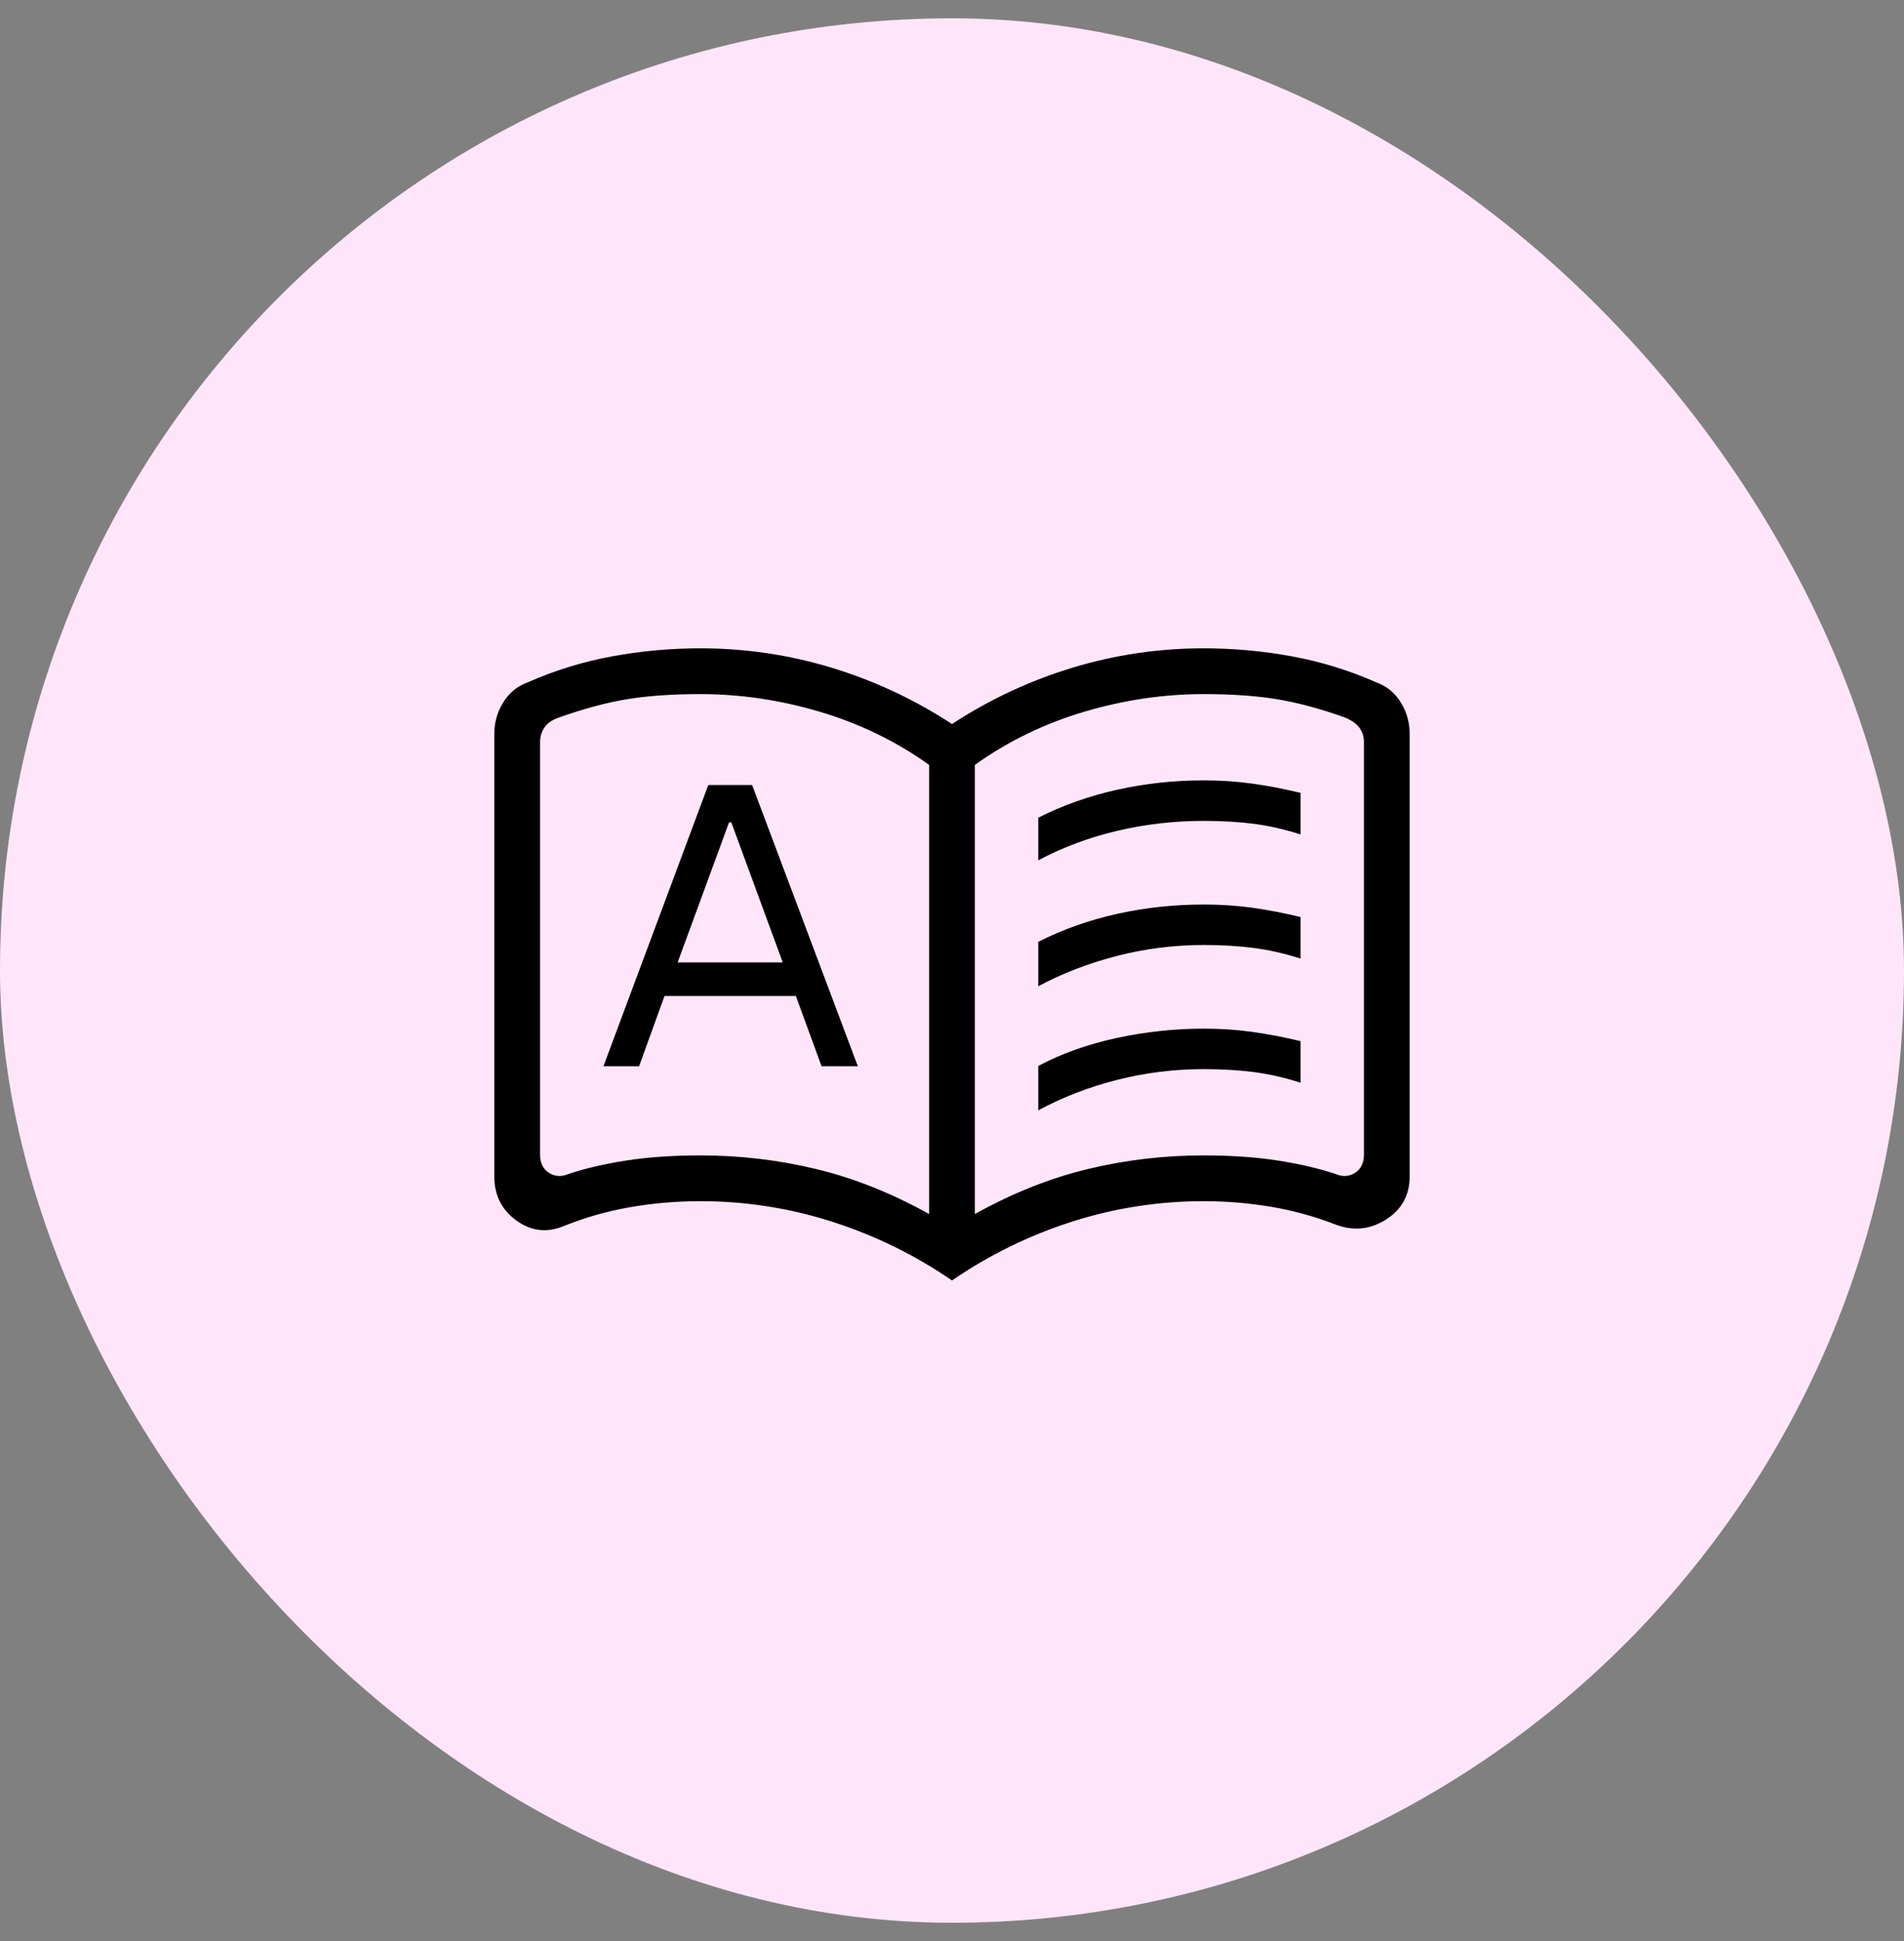
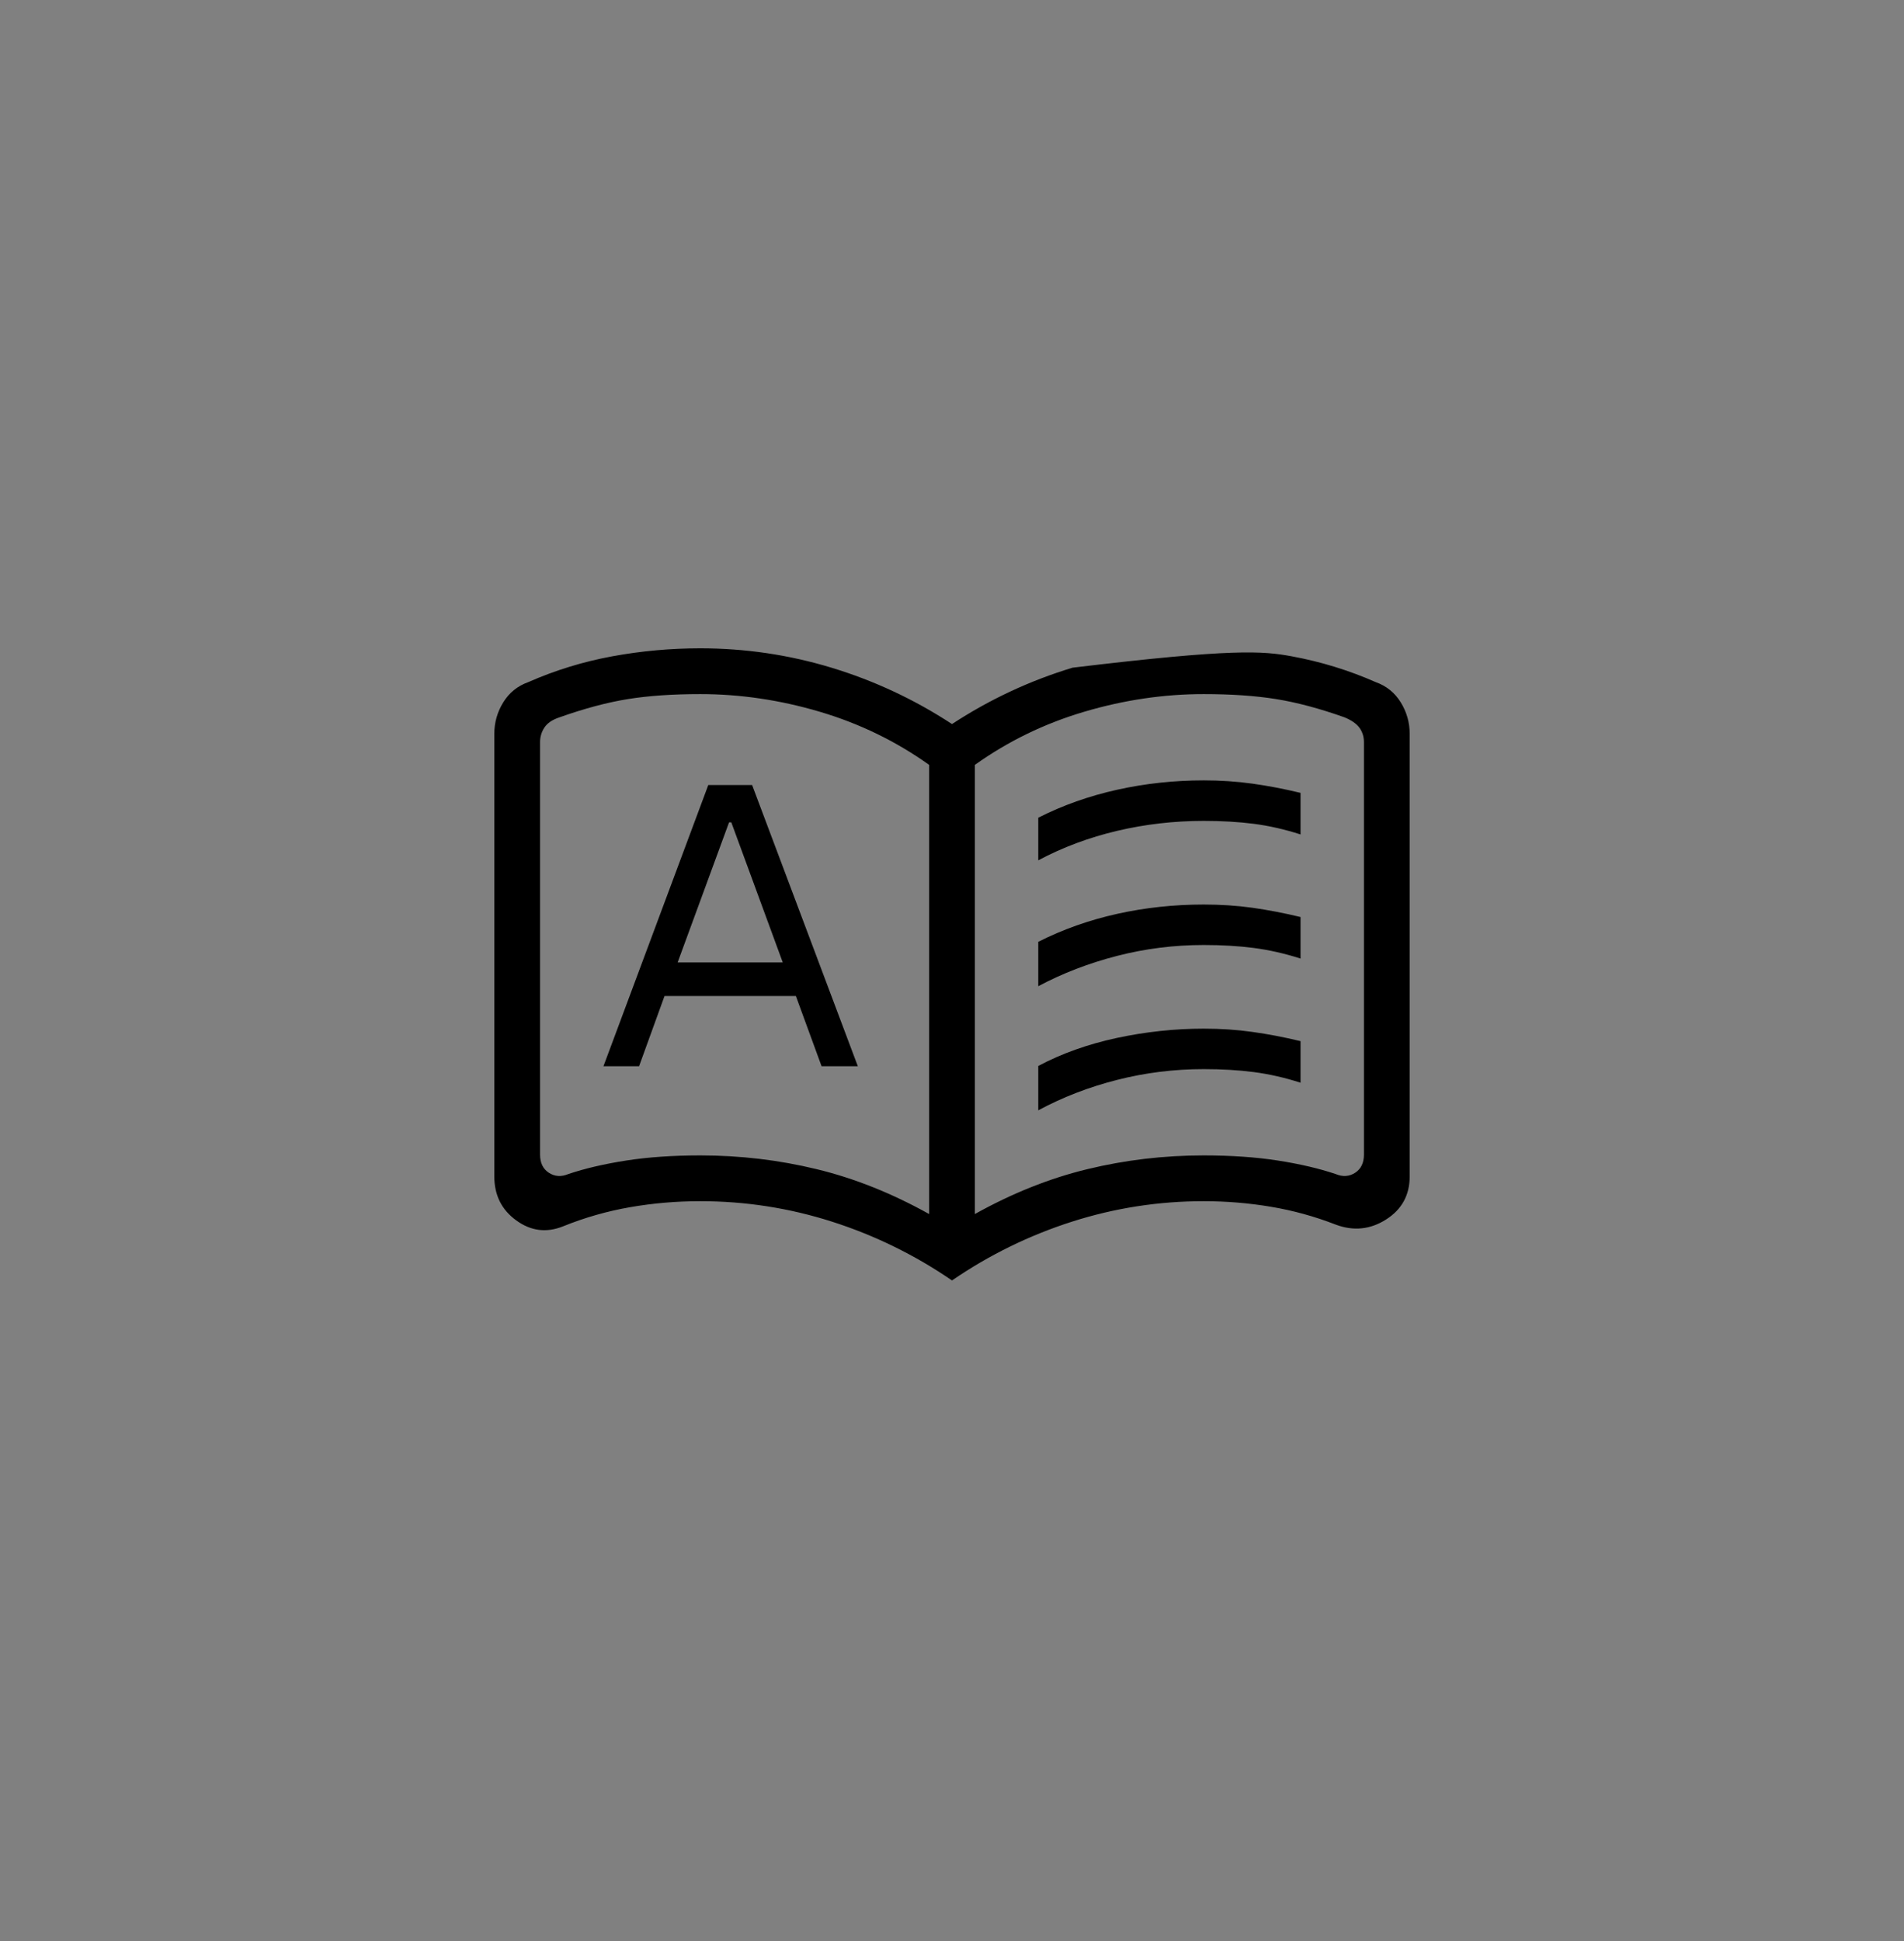
<svg xmlns="http://www.w3.org/2000/svg" width="52" height="53" viewBox="0 0 52 53" fill="none">
  <rect x="0" y="0" width="52" height="53" fill="#808080" stroke="none" />
-   <rect y="0.5" width="52" height="52" rx="26" fill="#FFE5F9" />
  <mask id="mask0_872_66917" style="mask-type:alpha" maskUnits="userSpaceOnUse" x="11" y="11" width="30" height="31">
    <rect x="11" y="11.5" width="30" height="30" fill="#D9D9D9" />
  </mask>
  <g mask="url(#mask0_872_66917)">
-     <path d="M16.481 29.113H17.454L18.149 27.195H21.736L22.438 29.113H23.428L20.541 21.435H19.344L16.481 29.113ZM18.507 26.279L19.911 22.455H19.973L21.378 26.279H18.507ZM28.356 23.491V22.327C29.027 21.987 29.747 21.733 30.513 21.563C31.28 21.393 32.067 21.308 32.875 21.308C33.337 21.308 33.78 21.338 34.204 21.397C34.629 21.456 35.067 21.54 35.519 21.649V22.784C35.083 22.644 34.658 22.548 34.244 22.494C33.83 22.441 33.373 22.414 32.875 22.414C32.067 22.414 31.279 22.505 30.51 22.686C29.74 22.868 29.022 23.136 28.356 23.491ZM28.356 30.317V29.106C28.995 28.766 29.71 28.512 30.501 28.341C31.292 28.172 32.083 28.087 32.875 28.087C33.337 28.087 33.78 28.116 34.204 28.176C34.629 28.235 35.067 28.319 35.519 28.428V29.563C35.083 29.423 34.658 29.327 34.244 29.273C33.83 29.219 33.373 29.192 32.875 29.192C32.067 29.192 31.279 29.29 30.51 29.486C29.74 29.681 29.022 29.959 28.356 30.317ZM28.356 26.928V25.716C29.027 25.377 29.747 25.122 30.513 24.952C31.28 24.782 32.067 24.698 32.875 24.698C33.337 24.698 33.78 24.727 34.204 24.786C34.629 24.846 35.067 24.93 35.519 25.039V26.173C35.083 26.034 34.658 25.938 34.244 25.884C33.83 25.83 33.373 25.803 32.875 25.803C32.067 25.803 31.279 25.902 30.51 26.1C29.74 26.298 29.022 26.574 28.356 26.928ZM19.125 31.548C20.216 31.548 21.277 31.674 22.309 31.925C23.34 32.175 24.362 32.584 25.375 33.149V20.885C24.473 20.241 23.478 19.757 22.392 19.435C21.305 19.113 20.216 18.952 19.125 18.952C18.375 18.952 17.718 18.997 17.155 19.087C16.592 19.177 15.966 19.343 15.279 19.587C15.086 19.651 14.95 19.743 14.87 19.863C14.79 19.983 14.75 20.116 14.75 20.26V31.529C14.75 31.753 14.83 31.918 14.99 32.022C15.15 32.126 15.327 32.138 15.519 32.058C15.976 31.904 16.504 31.781 17.102 31.688C17.701 31.595 18.375 31.548 19.125 31.548ZM26.625 33.149C27.638 32.584 28.66 32.175 29.691 31.925C30.723 31.674 31.784 31.548 32.875 31.548C33.625 31.548 34.299 31.595 34.898 31.688C35.496 31.781 36.024 31.904 36.481 32.058C36.673 32.138 36.849 32.126 37.01 32.022C37.17 31.918 37.25 31.753 37.25 31.529V20.26C37.25 20.116 37.21 19.987 37.13 19.875C37.05 19.763 36.913 19.667 36.721 19.587C36.034 19.343 35.408 19.177 34.845 19.087C34.282 18.997 33.625 18.952 32.875 18.952C31.784 18.952 30.695 19.113 29.608 19.435C28.522 19.757 27.527 20.241 26.625 20.885V33.149ZM26 34.962C24.984 34.266 23.893 33.732 22.726 33.358C21.559 32.985 20.359 32.798 19.125 32.798C18.474 32.798 17.835 32.853 17.208 32.962C16.581 33.071 15.97 33.245 15.375 33.486C14.921 33.667 14.496 33.612 14.098 33.322C13.699 33.032 13.5 32.632 13.5 32.121V20.039C13.5 19.729 13.581 19.442 13.744 19.178C13.907 18.914 14.135 18.729 14.428 18.625C15.162 18.302 15.925 18.067 16.719 17.921C17.512 17.775 18.314 17.702 19.125 17.702C20.349 17.702 21.544 17.878 22.708 18.231C23.872 18.584 24.97 19.096 26 19.77C27.03 19.096 28.128 18.584 29.292 18.231C30.456 17.878 31.651 17.702 32.875 17.702C33.686 17.702 34.488 17.775 35.281 17.921C36.075 18.067 36.838 18.302 37.572 18.625C37.865 18.729 38.093 18.914 38.256 19.178C38.419 19.442 38.5 19.729 38.5 20.039V32.121C38.5 32.632 38.285 33.024 37.855 33.298C37.424 33.572 36.966 33.619 36.481 33.438C35.902 33.213 35.311 33.051 34.708 32.95C34.105 32.849 33.493 32.798 32.875 32.798C31.641 32.798 30.441 32.985 29.274 33.358C28.107 33.732 27.016 34.266 26 34.962Z" fill="black" />
+     <path d="M16.481 29.113H17.454L18.149 27.195H21.736L22.438 29.113H23.428L20.541 21.435H19.344L16.481 29.113ZM18.507 26.279L19.911 22.455H19.973L21.378 26.279H18.507ZM28.356 23.491V22.327C29.027 21.987 29.747 21.733 30.513 21.563C31.28 21.393 32.067 21.308 32.875 21.308C33.337 21.308 33.78 21.338 34.204 21.397C34.629 21.456 35.067 21.54 35.519 21.649V22.784C35.083 22.644 34.658 22.548 34.244 22.494C33.83 22.441 33.373 22.414 32.875 22.414C32.067 22.414 31.279 22.505 30.51 22.686C29.74 22.868 29.022 23.136 28.356 23.491ZM28.356 30.317V29.106C28.995 28.766 29.71 28.512 30.501 28.341C31.292 28.172 32.083 28.087 32.875 28.087C33.337 28.087 33.78 28.116 34.204 28.176C34.629 28.235 35.067 28.319 35.519 28.428V29.563C35.083 29.423 34.658 29.327 34.244 29.273C33.83 29.219 33.373 29.192 32.875 29.192C32.067 29.192 31.279 29.29 30.51 29.486C29.74 29.681 29.022 29.959 28.356 30.317ZM28.356 26.928V25.716C29.027 25.377 29.747 25.122 30.513 24.952C31.28 24.782 32.067 24.698 32.875 24.698C33.337 24.698 33.78 24.727 34.204 24.786C34.629 24.846 35.067 24.93 35.519 25.039V26.173C35.083 26.034 34.658 25.938 34.244 25.884C33.83 25.83 33.373 25.803 32.875 25.803C32.067 25.803 31.279 25.902 30.51 26.1C29.74 26.298 29.022 26.574 28.356 26.928ZM19.125 31.548C20.216 31.548 21.277 31.674 22.309 31.925C23.34 32.175 24.362 32.584 25.375 33.149V20.885C24.473 20.241 23.478 19.757 22.392 19.435C21.305 19.113 20.216 18.952 19.125 18.952C18.375 18.952 17.718 18.997 17.155 19.087C16.592 19.177 15.966 19.343 15.279 19.587C15.086 19.651 14.95 19.743 14.87 19.863C14.79 19.983 14.75 20.116 14.75 20.26V31.529C14.75 31.753 14.83 31.918 14.99 32.022C15.15 32.126 15.327 32.138 15.519 32.058C15.976 31.904 16.504 31.781 17.102 31.688C17.701 31.595 18.375 31.548 19.125 31.548ZM26.625 33.149C27.638 32.584 28.66 32.175 29.691 31.925C30.723 31.674 31.784 31.548 32.875 31.548C33.625 31.548 34.299 31.595 34.898 31.688C35.496 31.781 36.024 31.904 36.481 32.058C36.673 32.138 36.849 32.126 37.01 32.022C37.17 31.918 37.25 31.753 37.25 31.529V20.26C37.25 20.116 37.21 19.987 37.13 19.875C37.05 19.763 36.913 19.667 36.721 19.587C36.034 19.343 35.408 19.177 34.845 19.087C34.282 18.997 33.625 18.952 32.875 18.952C31.784 18.952 30.695 19.113 29.608 19.435C28.522 19.757 27.527 20.241 26.625 20.885V33.149ZM26 34.962C24.984 34.266 23.893 33.732 22.726 33.358C21.559 32.985 20.359 32.798 19.125 32.798C18.474 32.798 17.835 32.853 17.208 32.962C16.581 33.071 15.97 33.245 15.375 33.486C14.921 33.667 14.496 33.612 14.098 33.322C13.699 33.032 13.5 32.632 13.5 32.121V20.039C13.5 19.729 13.581 19.442 13.744 19.178C13.907 18.914 14.135 18.729 14.428 18.625C15.162 18.302 15.925 18.067 16.719 17.921C17.512 17.775 18.314 17.702 19.125 17.702C20.349 17.702 21.544 17.878 22.708 18.231C23.872 18.584 24.97 19.096 26 19.77C27.03 19.096 28.128 18.584 29.292 18.231C33.686 17.702 34.488 17.775 35.281 17.921C36.075 18.067 36.838 18.302 37.572 18.625C37.865 18.729 38.093 18.914 38.256 19.178C38.419 19.442 38.5 19.729 38.5 20.039V32.121C38.5 32.632 38.285 33.024 37.855 33.298C37.424 33.572 36.966 33.619 36.481 33.438C35.902 33.213 35.311 33.051 34.708 32.95C34.105 32.849 33.493 32.798 32.875 32.798C31.641 32.798 30.441 32.985 29.274 33.358C28.107 33.732 27.016 34.266 26 34.962Z" fill="black" />
  </g>
</svg>